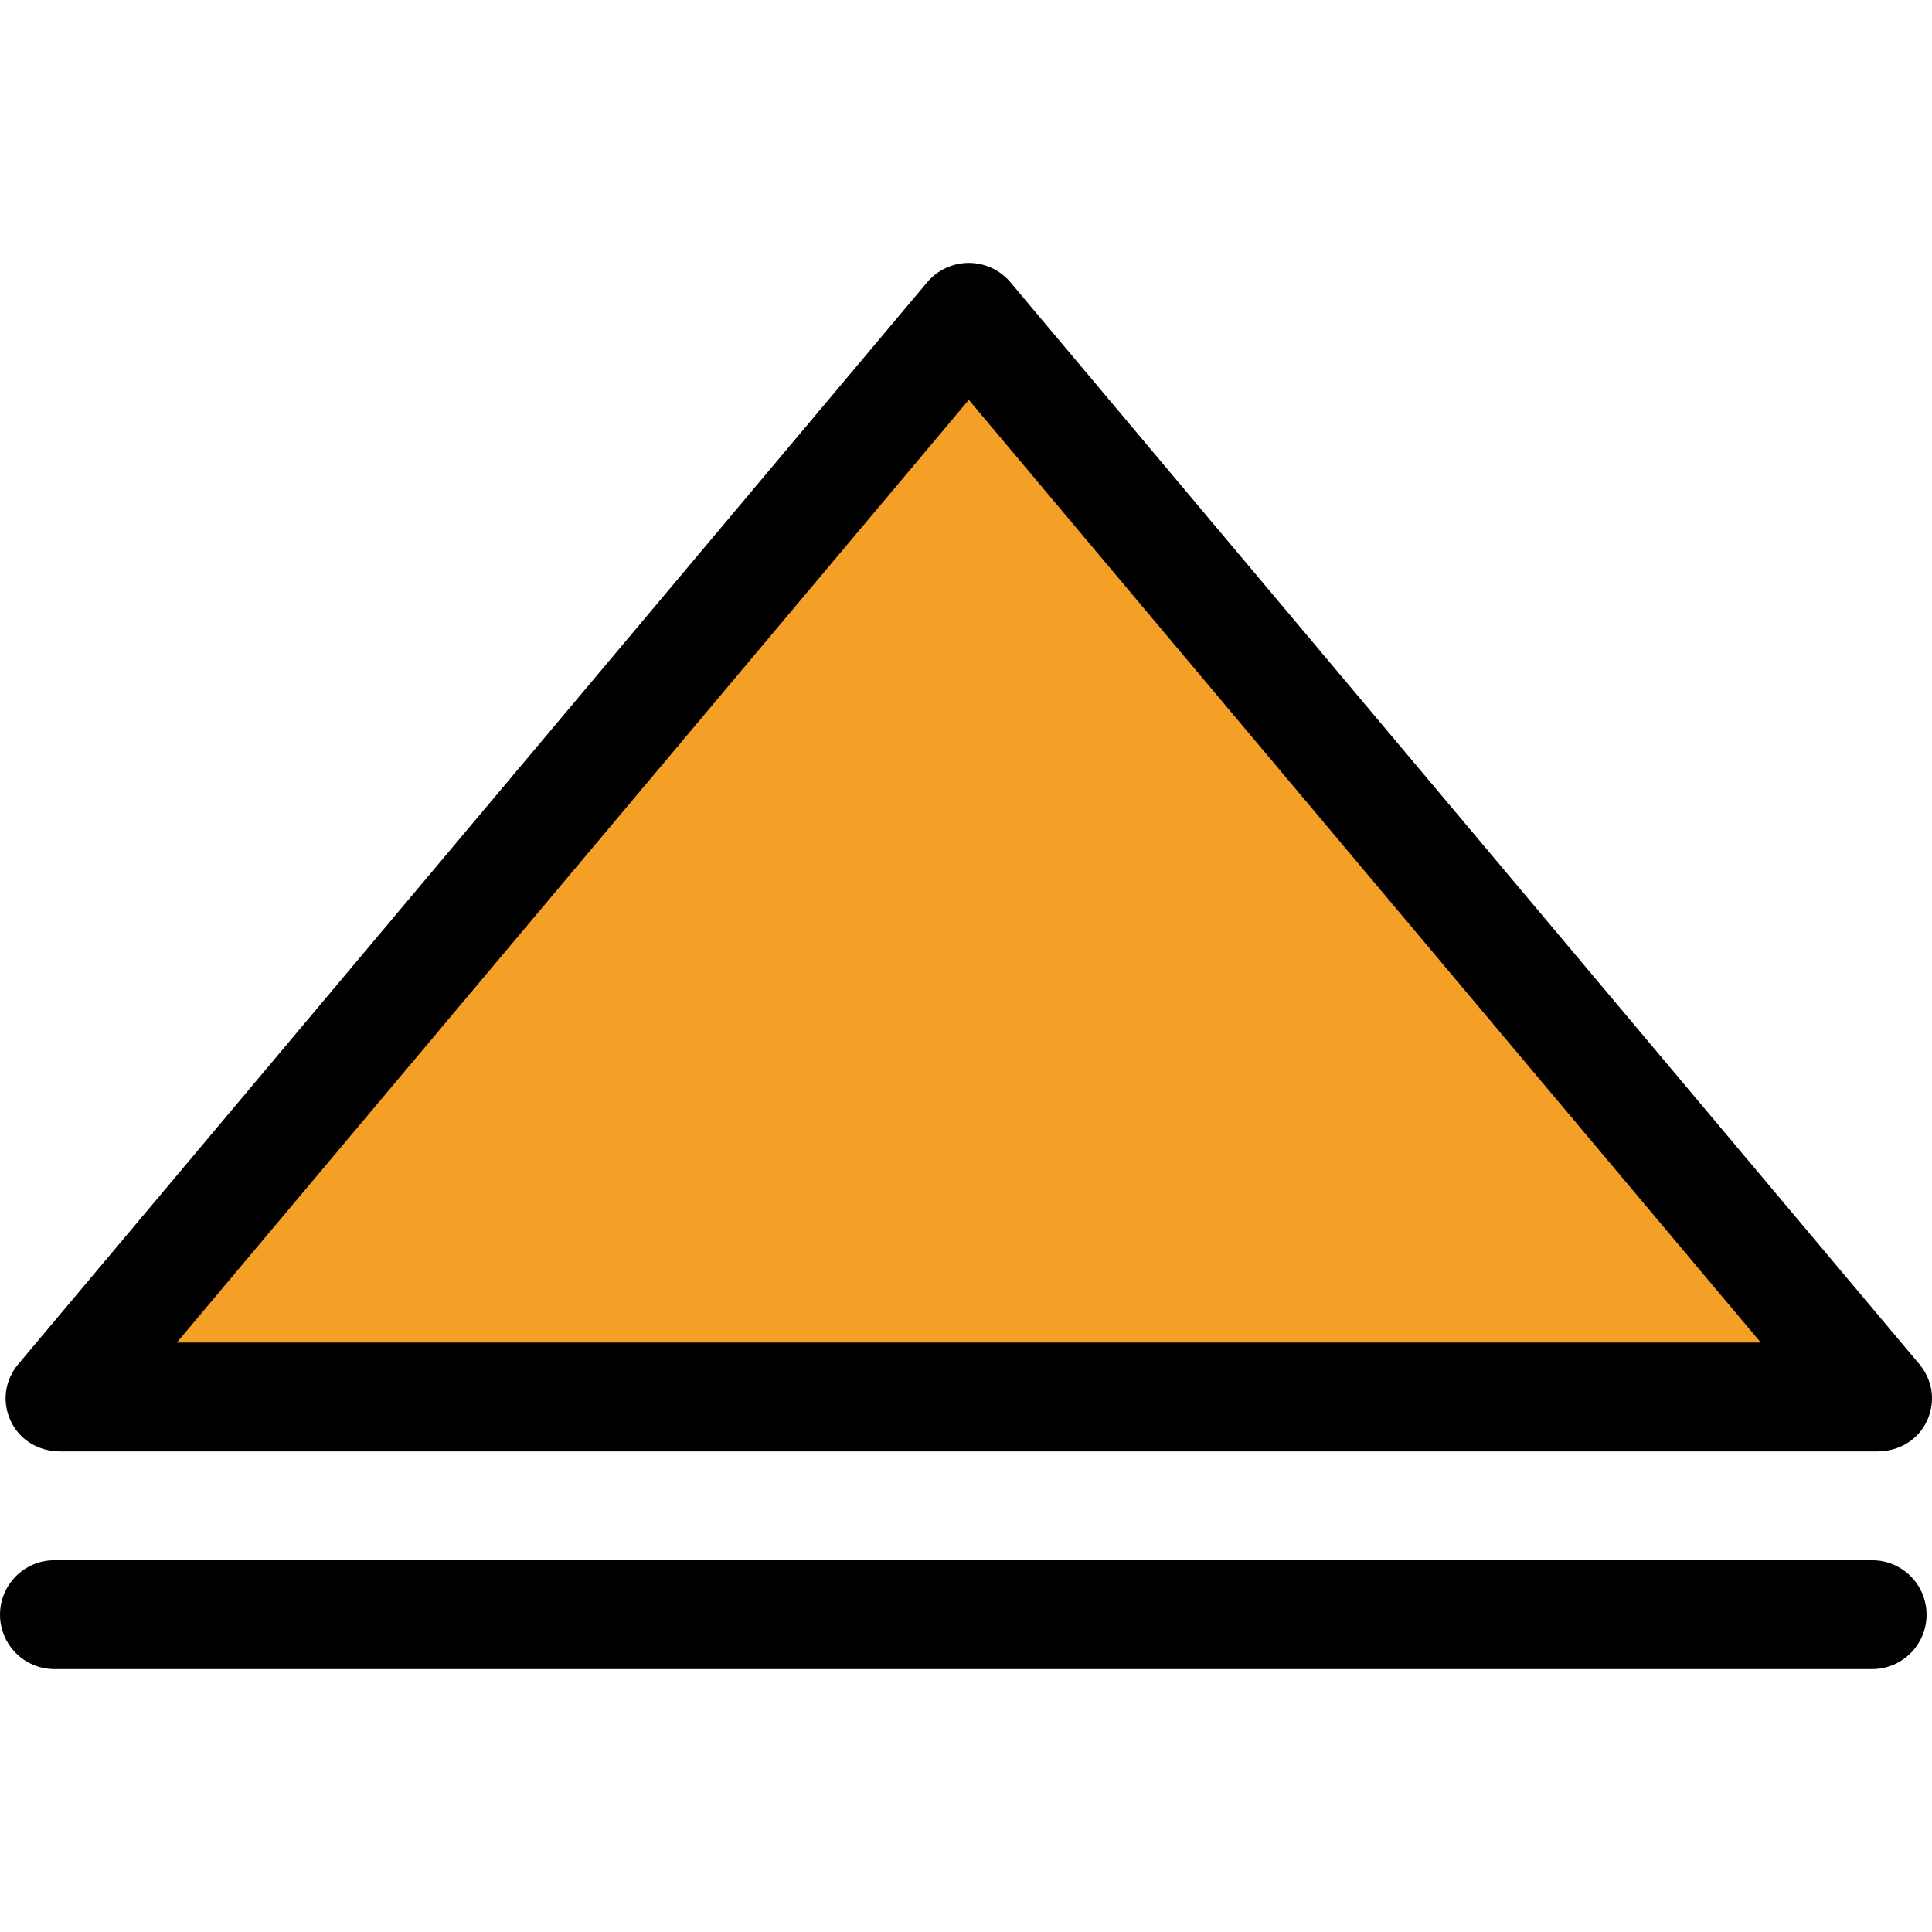
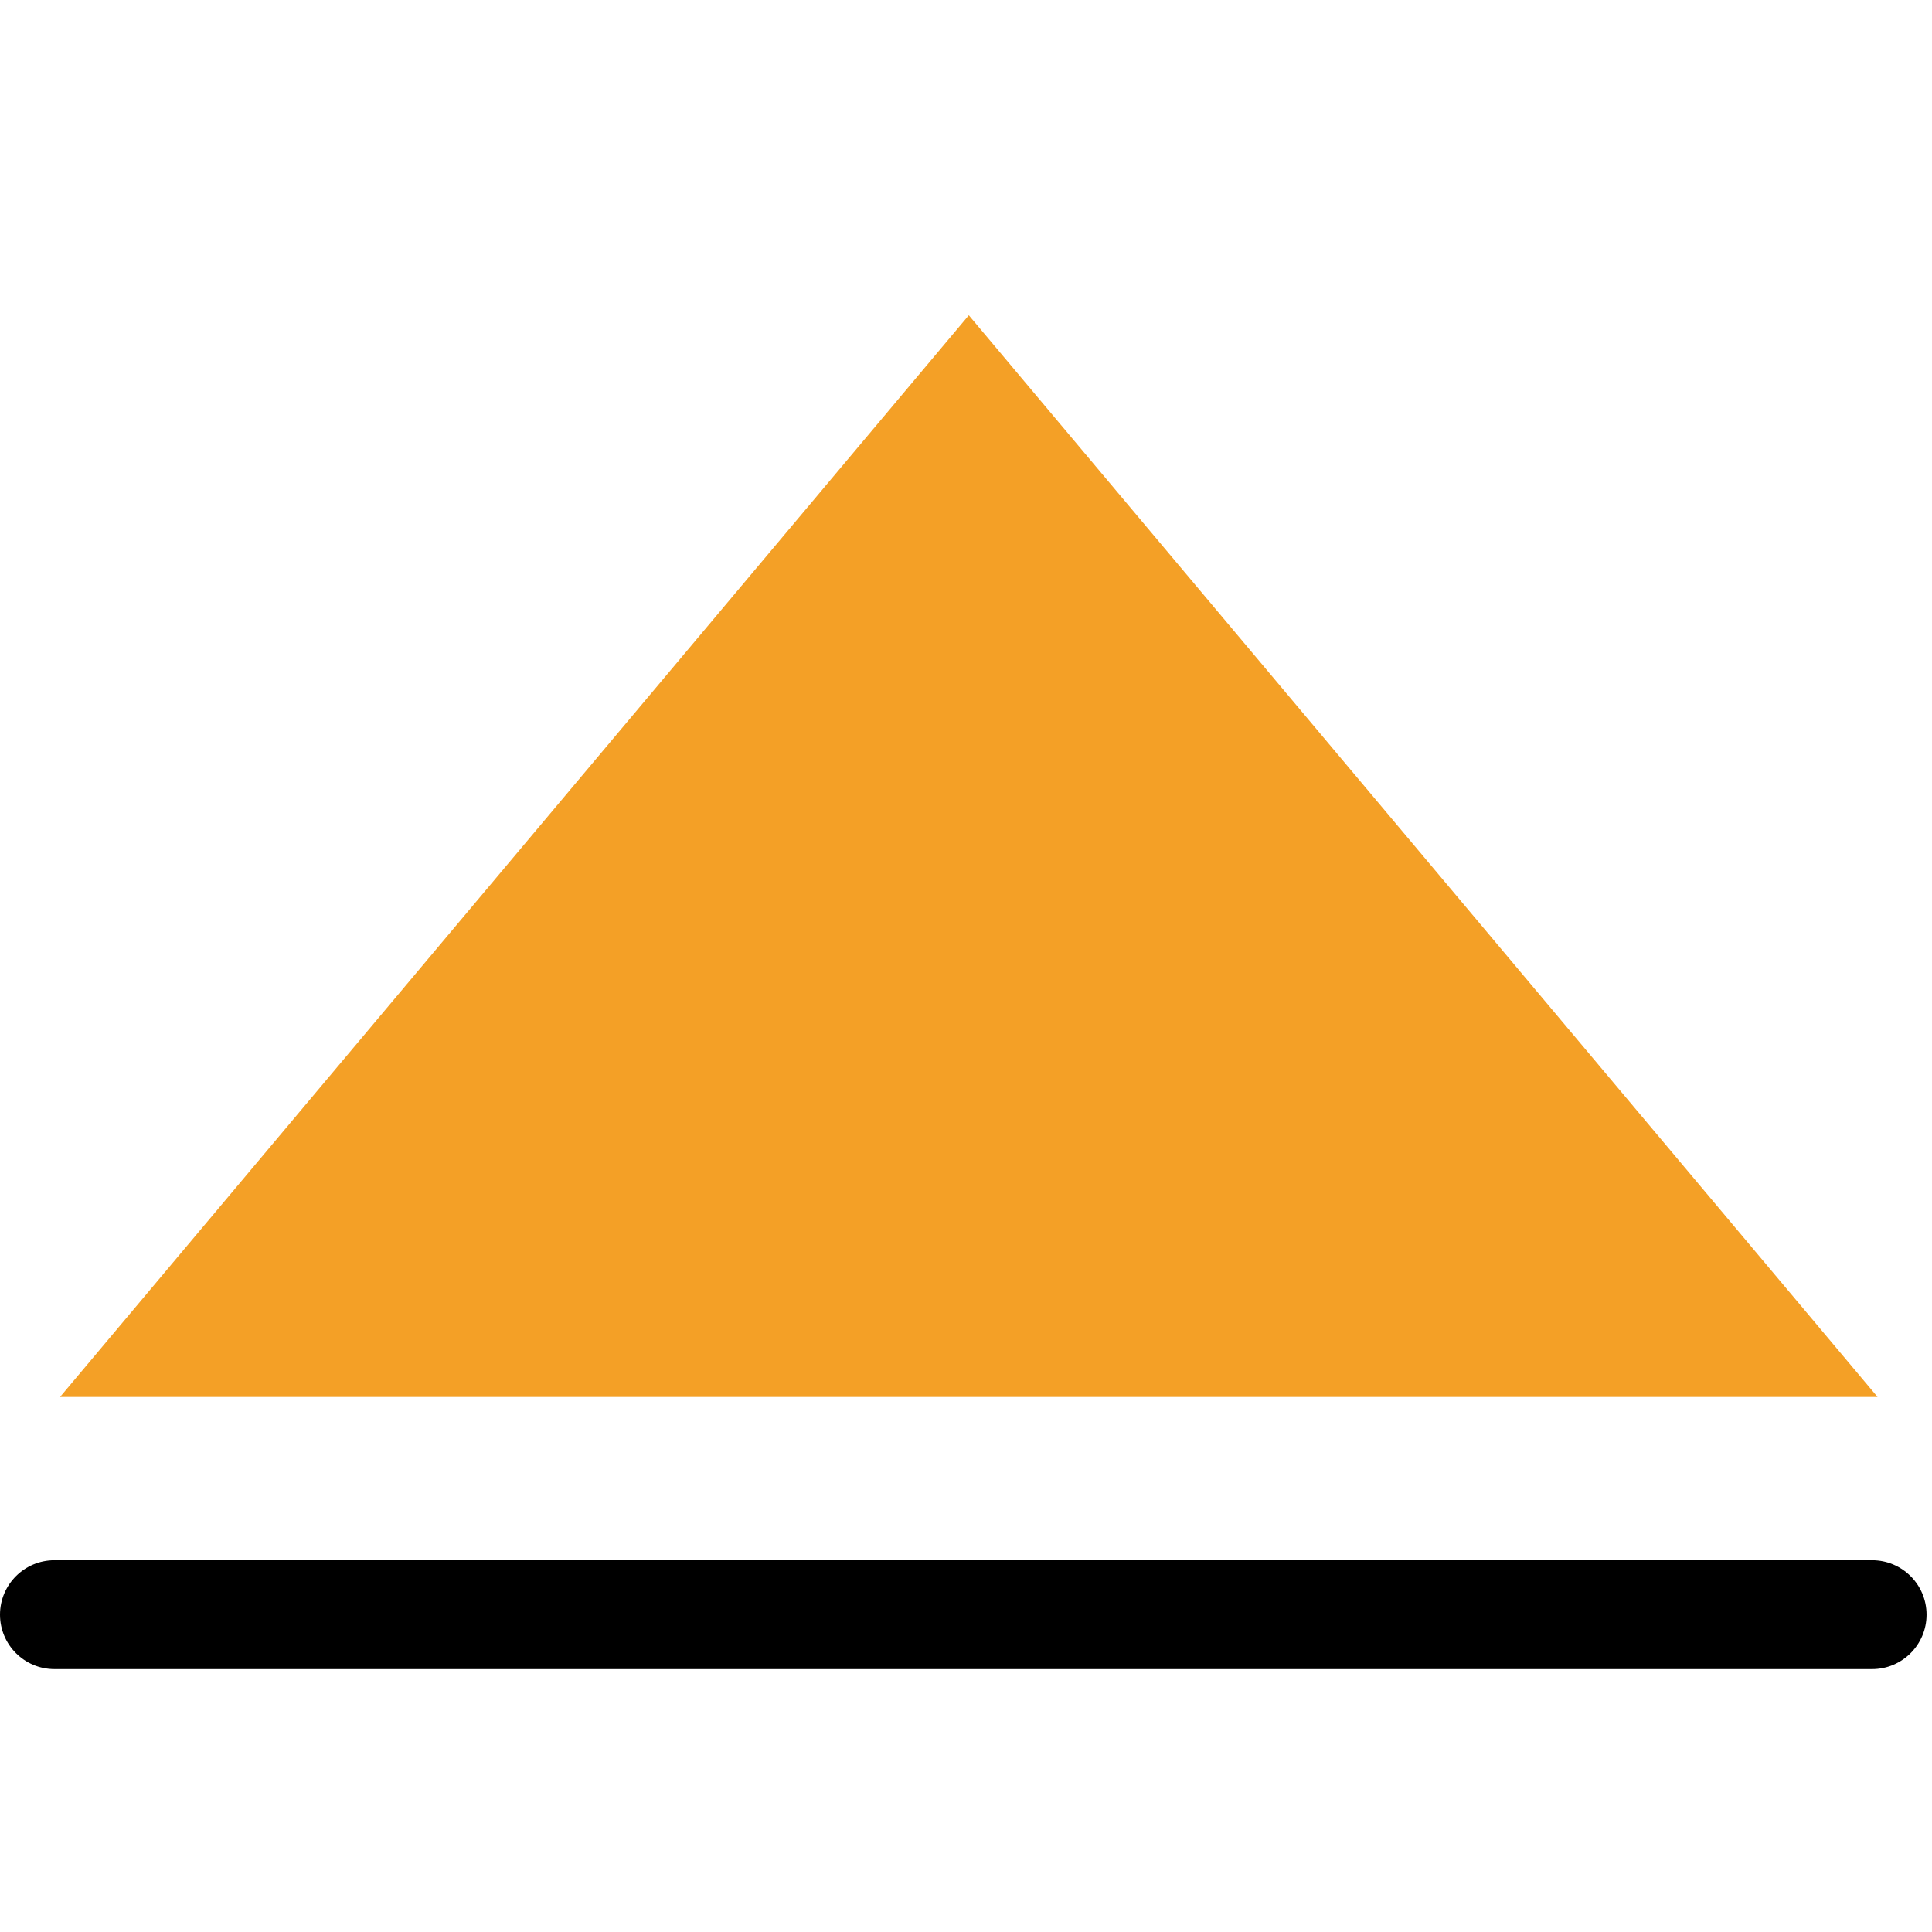
<svg xmlns="http://www.w3.org/2000/svg" version="1.1" id="Layer_1" x="0px" y="0px" viewBox="0 0 511.999 511.999" style="enable-background:new 0 0 511.999 511.999;" xml:space="preserve">
  <polygon style="fill:#F4A026;" points="15.911,370.211 256.744,83.55 497.577,370.211 " />
-   <path d="M508.619,361.481L267.786,74.82c-2.739-3.262-6.781-5.145-11.042-5.145c-4.26,0-8.303,1.884-11.042,5.145L4.868,361.481  c-3.607,4.294-4.399,10.014-2.031,15.096c2.368,5.083,7.467,8.058,13.073,8.058h481.668c5.607,0,10.706-2.975,13.073-8.058  C513.017,371.495,512.226,365.773,508.619,361.481z M46.863,355.788l209.881-249.817l209.88,249.817H46.863z" />
  <path d="M496.135,413.479H14.423C6.458,413.479,0,419.937,0,427.901c0,7.964,6.458,14.423,14.423,14.423h481.713  c7.964,0,14.423-6.458,14.423-14.423C510.558,419.937,504.099,413.479,496.135,413.479z" />
  <g>
</g>
  <g>
</g>
  <g>
</g>
  <g>
</g>
  <g>
</g>
  <g>
</g>
  <g>
</g>
  <g>
</g>
  <g>
</g>
  <g>
</g>
  <g>
</g>
  <g>
</g>
  <g>
</g>
  <g>
</g>
  <g>
</g>
</svg>